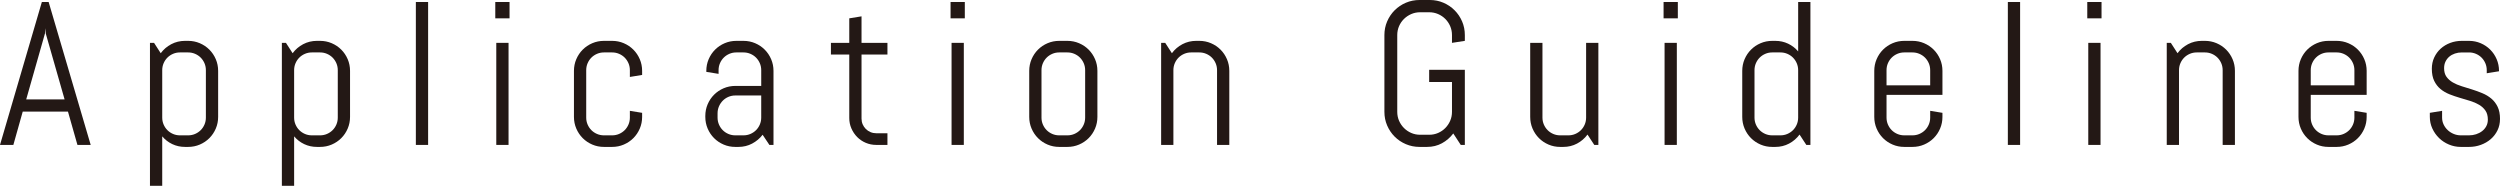
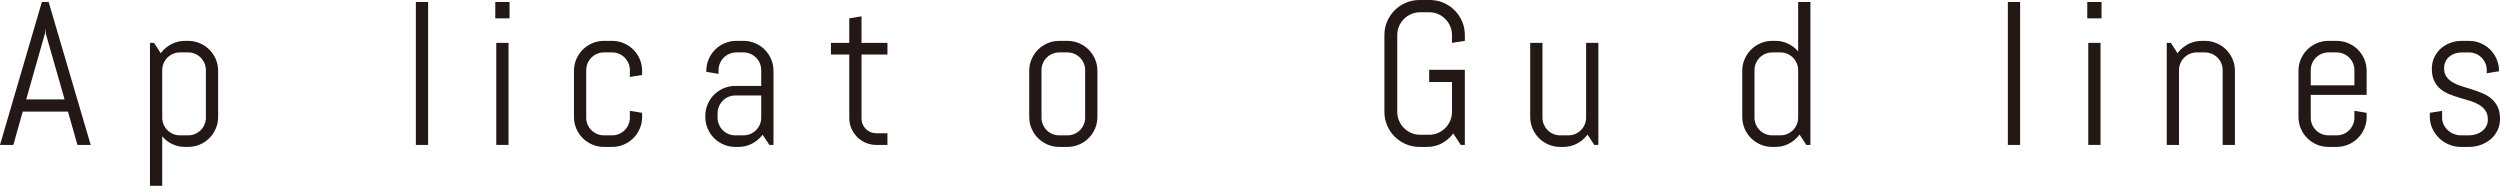
<svg xmlns="http://www.w3.org/2000/svg" id="b" viewBox="0 0 489.901 36.406">
  <defs>
    <style>.d{fill:#231815;stroke-width:0px;}</style>
  </defs>
  <g id="c">
    <path class="d" d="M13.32,21.875H4.453l-1.836,6.523H0L8.203.391h1.328l8.242,28.008h-2.598l-1.855-6.523ZM5.137,19.473h7.52l-3.691-12.91-.078-1.035-.078,1.035-3.672,12.91Z" />
    <path class="d" d="M42.287,25.195c-.306.716-.726,1.341-1.26,1.875-.534.534-1.159.954-1.875,1.26-.716.306-1.478.459-2.285.459h-.605c-.898,0-1.731-.182-2.5-.547-.769-.364-1.426-.872-1.973-1.523v9.688h-2.402V8.398h.801l1.309,2.031c.547-.742,1.233-1.331,2.061-1.768.827-.436,1.729-.654,2.705-.654h.605c.808,0,1.569.153,2.285.459.716.306,1.341.726,1.875,1.26.534.534.954,1.159,1.26,1.875.306.716.459,1.478.459,2.285v9.023c0,.808-.153,1.569-.459,2.285ZM40.344,13.75c0-.481-.091-.934-.273-1.357-.183-.423-.43-.791-.742-1.104s-.681-.56-1.104-.742c-.423-.182-.876-.273-1.357-.273h-1.602c-.481,0-.935.091-1.357.273-.423.183-.791.43-1.104.742s-.56.681-.742,1.104c-.183.423-.273.876-.273,1.357v9.297c0,.482.091.935.273,1.357.183.423.43.791.742,1.104s.681.56,1.104.742c.423.183.876.273,1.357.273h1.602c.481,0,.935-.091,1.357-.273.423-.182.791-.43,1.104-.742s.56-.68.742-1.104c.183-.423.273-.875.273-1.357v-9.297Z" />
-     <path class="d" d="M68.135,25.195c-.306.716-.726,1.341-1.26,1.875-.534.534-1.159.954-1.875,1.26-.716.306-1.478.459-2.285.459h-.605c-.898,0-1.731-.182-2.5-.547-.769-.364-1.426-.872-1.973-1.523v9.688h-2.402V8.398h.801l1.309,2.031c.547-.742,1.233-1.331,2.061-1.768.827-.436,1.729-.654,2.705-.654h.605c.808,0,1.569.153,2.285.459.716.306,1.341.726,1.875,1.26.534.534.954,1.159,1.26,1.875.306.716.459,1.478.459,2.285v9.023c0,.808-.153,1.569-.459,2.285ZM66.191,13.75c0-.481-.091-.934-.273-1.357-.183-.423-.43-.791-.742-1.104s-.681-.56-1.104-.742c-.423-.182-.876-.273-1.357-.273h-1.602c-.481,0-.935.091-1.357.273-.423.183-.791.43-1.104.742s-.56.681-.742,1.104c-.183.423-.273.876-.273,1.357v9.297c0,.482.091.935.273,1.357.183.423.43.791.742,1.104s.681.56,1.104.742c.423.183.876.273,1.357.273h1.602c.481,0,.935-.091,1.357-.273.423-.182.791-.43,1.104-.742s.56-.68.742-1.104c.183-.423.273-.875.273-1.357v-9.297Z" />
    <path class="d" d="M81.491,28.398V.391h2.402v28.008h-2.402Z" />
    <path class="d" d="M97.057,3.594V.391h2.793v3.203h-2.793ZM97.252,28.398V8.398h2.402v20h-2.402Z" />
    <path class="d" d="M125.372,25.195c-.306.716-.726,1.341-1.26,1.875-.534.534-1.159.954-1.875,1.26-.716.306-1.478.459-2.285.459h-1.602c-.808,0-1.569-.153-2.285-.459-.716-.306-1.341-.726-1.875-1.26-.534-.534-.954-1.159-1.26-1.875-.306-.716-.459-1.478-.459-2.285v-9.023c0-.807.153-1.569.459-2.285.306-.716.726-1.341,1.26-1.875.534-.534,1.159-.954,1.875-1.26.716-.306,1.478-.459,2.285-.459h1.602c.808,0,1.569.153,2.285.459.716.306,1.341.726,1.875,1.26.534.534.954,1.159,1.26,1.875.306.716.459,1.478.459,2.285v.801l-2.402.391v-1.328c0-.481-.091-.934-.273-1.357-.183-.423-.43-.791-.742-1.104s-.681-.56-1.104-.742c-.423-.182-.876-.273-1.357-.273h-1.602c-.481,0-.935.091-1.357.273-.423.183-.791.43-1.104.742s-.56.681-.742,1.104c-.183.423-.273.876-.273,1.357v9.297c0,.482.091.935.273,1.357.183.423.43.791.742,1.104s.681.56,1.104.742c.423.183.876.273,1.357.273h1.602c.481,0,.935-.091,1.357-.273.423-.182.791-.43,1.104-.742s.56-.68.742-1.104c.183-.423.273-.875.273-1.357v-1.328l2.402.391v.801c0,.808-.153,1.569-.459,2.285Z" />
    <path class="d" d="M150.771,28.398l-1.328-1.992c-.547.716-1.23,1.292-2.051,1.729-.82.436-1.719.654-2.695.654h-.605c-.808,0-1.569-.153-2.285-.459-.716-.306-1.341-.726-1.875-1.26-.534-.534-.954-1.159-1.26-1.875-.306-.716-.459-1.478-.459-2.285v-.195c0-.807.153-1.569.459-2.285.306-.716.726-1.341,1.26-1.875.534-.534,1.159-.954,1.875-1.26.716-.306,1.478-.459,2.285-.459h5.078v-3.086c0-.481-.091-.934-.273-1.357-.183-.423-.43-.791-.742-1.104s-.681-.56-1.104-.742c-.423-.182-.876-.273-1.357-.273h-1.406c-.481,0-.935.091-1.357.273-.423.183-.791.43-1.104.742s-.56.681-.742,1.104c-.183.423-.273.876-.273,1.357v.723l-2.402-.391v-.195c0-.807.153-1.569.459-2.285.306-.716.726-1.341,1.26-1.875.534-.534,1.159-.954,1.875-1.26.716-.306,1.478-.459,2.285-.459h1.406c.808,0,1.569.153,2.285.459.716.306,1.341.726,1.875,1.26.534.534.954,1.159,1.26,1.875.306.716.459,1.478.459,2.285v14.512h-.801ZM149.169,18.711h-5.078c-.481,0-.935.091-1.357.273-.423.183-.791.433-1.104.752-.312.319-.56.69-.742,1.113-.183.423-.273.876-.273,1.357v.84c0,.482.091.935.273,1.357.183.423.43.791.742,1.104s.681.56,1.104.742c.423.183.876.273,1.357.273h1.602c.481,0,.935-.091,1.357-.273.423-.182.791-.43,1.104-.742s.56-.68.742-1.104c.183-.423.273-.875.273-1.357v-4.336Z" />
    <path class="d" d="M171.717,28.398c-.729,0-1.416-.137-2.061-.41s-1.204-.651-1.68-1.133c-.476-.481-.853-1.042-1.133-1.68-.28-.638-.42-1.321-.42-2.051v-12.441h-3.594v-2.285h3.594V3.594l2.402-.391v5.195h5.078v2.285h-5.078v12.559c0,.404.075.778.225,1.123.149.345.354.648.615.908.261.261.566.466.918.615.352.15.729.225,1.133.225h2.188v2.285h-2.188Z" />
-     <path class="d" d="M186.272,3.594V.391h2.793v3.203h-2.793ZM186.468,28.398V8.398h2.402v20h-2.402Z" />
    <path class="d" d="M214.588,25.195c-.306.716-.726,1.341-1.26,1.875-.534.534-1.159.954-1.875,1.26-.716.306-1.478.459-2.285.459h-1.602c-.808,0-1.569-.153-2.285-.459-.716-.306-1.341-.726-1.875-1.26-.534-.534-.954-1.159-1.26-1.875-.306-.716-.459-1.478-.459-2.285v-9.023c0-.807.153-1.569.459-2.285.306-.716.726-1.341,1.26-1.875.534-.534,1.159-.954,1.875-1.26.716-.306,1.478-.459,2.285-.459h1.602c.808,0,1.569.153,2.285.459.716.306,1.341.726,1.875,1.26.534.534.954,1.159,1.26,1.875.306.716.459,1.478.459,2.285v9.023c0,.808-.153,1.569-.459,2.285ZM212.645,13.75c0-.481-.091-.934-.273-1.357-.183-.423-.43-.791-.742-1.104s-.681-.56-1.104-.742c-.423-.182-.876-.273-1.357-.273h-1.602c-.481,0-.935.091-1.357.273-.423.183-.791.43-1.104.742s-.56.681-.742,1.104c-.183.423-.273.876-.273,1.357v9.297c0,.482.091.935.273,1.357.183.423.43.791.742,1.104s.681.56,1.104.742c.423.183.876.273,1.357.273h1.602c.481,0,.935-.091,1.357-.273.423-.182.791-.43,1.104-.742s.56-.68.742-1.104c.183-.423.273-.875.273-1.357v-9.297Z" />
-     <path class="d" d="M238.492,28.398v-14.648c0-.481-.091-.934-.273-1.357-.183-.423-.43-.791-.742-1.104s-.681-.56-1.104-.742c-.423-.182-.876-.273-1.357-.273h-1.602c-.481,0-.935.091-1.357.273-.423.183-.791.43-1.104.742s-.56.681-.742,1.104c-.183.423-.273.876-.273,1.357v14.648h-2.402V8.398h.801l1.309,2.031c.547-.742,1.233-1.331,2.061-1.768.827-.436,1.729-.654,2.705-.654h.605c.808,0,1.569.153,2.285.459.716.306,1.341.726,1.875,1.26.534.534.954,1.159,1.26,1.875.306.716.459,1.478.459,2.285v14.512h-2.402Z" />
    <path class="d" d="M287.051,28.398h-.801l-1.465-2.246c-.612.808-1.354,1.449-2.227,1.924-.872.475-1.843.713-2.91.713h-1.465c-.95,0-1.846-.179-2.686-.537-.84-.358-1.572-.85-2.197-1.475s-1.116-1.354-1.475-2.188c-.358-.833-.537-1.725-.537-2.676V6.875c0-.95.179-1.842.537-2.676.358-.833.85-1.562,1.475-2.188s1.357-1.116,2.197-1.475c.84-.358,1.735-.537,2.686-.537h1.992c.95,0,1.843.179,2.676.537.833.358,1.562.85,2.188,1.475s1.116,1.354,1.475,2.188c.358.833.537,1.726.537,2.676v1.133l-2.52.391v-1.523c0-.625-.117-1.208-.352-1.748-.234-.54-.554-1.012-.957-1.416-.403-.403-.876-.723-1.416-.957s-1.123-.352-1.748-.352h-1.758c-.625,0-1.208.117-1.748.352s-1.016.554-1.426.957c-.41.404-.732.876-.967,1.416-.234.541-.352,1.123-.352,1.748v15.039c0,.625.117,1.208.352,1.748.234.541.557,1.016.967,1.426s.886.732,1.426.967,1.123.352,1.748.352h1.758c.625,0,1.208-.117,1.748-.352s1.013-.557,1.416-.967.723-.885.957-1.426c.234-.54.352-1.123.352-1.748v-5.84h-4.473v-2.402h6.992v14.727Z" />
    <path class="d" d="M312.416,28.398l-1.328-2.031c-.547.742-1.23,1.332-2.051,1.768-.82.436-1.719.654-2.695.654h-.605c-.808,0-1.569-.153-2.285-.459-.716-.306-1.341-.726-1.875-1.26-.534-.534-.954-1.159-1.26-1.875-.306-.716-.459-1.478-.459-2.285v-14.512h2.402v14.648c0,.482.091.935.273,1.357.183.423.43.791.742,1.104s.681.56,1.104.742c.423.183.876.273,1.357.273h1.602c.481,0,.935-.091,1.357-.273.423-.182.791-.43,1.104-.742s.56-.68.742-1.104c.183-.423.273-.875.273-1.357v-14.648h2.402v20h-.801Z" />
-     <path class="d" d="M325.995,3.594V.391h2.793v3.203h-2.793ZM326.19,28.398V8.398h2.402v20h-2.402Z" />
    <path class="d" d="M353.969,28.398l-1.328-2.031c-.547.742-1.23,1.332-2.051,1.768-.82.436-1.719.654-2.695.654h-.605c-.808,0-1.569-.153-2.285-.459-.716-.306-1.341-.726-1.875-1.26-.534-.534-.954-1.159-1.26-1.875-.306-.716-.459-1.478-.459-2.285v-9.023c0-.807.153-1.569.459-2.285.306-.716.726-1.341,1.26-1.875.534-.534,1.159-.954,1.875-1.26.716-.306,1.478-.459,2.285-.459h.605c.898,0,1.731.183,2.5.547.769.365,1.426.873,1.973,1.523V.391h2.402v28.008h-.801ZM352.367,13.75c0-.481-.091-.934-.273-1.357-.183-.423-.43-.791-.742-1.104s-.681-.56-1.104-.742c-.423-.182-.876-.273-1.357-.273h-1.602c-.481,0-.935.091-1.357.273-.423.183-.791.43-1.104.742s-.56.681-.742,1.104c-.183.423-.273.876-.273,1.357v9.297c0,.482.091.935.273,1.357.183.423.43.791.742,1.104s.681.56,1.104.742c.423.183.876.273,1.357.273h1.602c.481,0,.935-.091,1.357-.273.423-.182.791-.43,1.104-.742s.56-.68.742-1.104c.183-.423.273-.875.273-1.357v-9.297Z" />
-     <path class="d" d="M380.183,25.195c-.306.716-.726,1.341-1.26,1.875-.534.534-1.159.954-1.875,1.26-.716.306-1.478.459-2.285.459h-1.602c-.808,0-1.569-.153-2.285-.459-.716-.306-1.341-.726-1.875-1.26-.534-.534-.954-1.159-1.26-1.875-.306-.716-.459-1.478-.459-2.285v-9.023c0-.807.153-1.569.459-2.285.306-.716.726-1.341,1.26-1.875.534-.534,1.159-.954,1.875-1.26.716-.306,1.478-.459,2.285-.459h1.602c.808,0,1.569.153,2.285.459.716.306,1.341.726,1.875,1.26.534.534.954,1.159,1.26,1.875.306.716.459,1.478.459,2.285v4.707h-10.957v4.453c0,.482.091.935.273,1.357.183.423.43.791.742,1.104s.681.56,1.104.742c.423.183.876.273,1.357.273h1.602c.481,0,.935-.091,1.357-.273.423-.182.791-.43,1.104-.742s.56-.68.742-1.104c.183-.423.273-.875.273-1.357v-1.328l2.402.391v.801c0,.808-.153,1.569-.459,2.285ZM378.239,13.75c0-.481-.091-.934-.273-1.357-.183-.423-.43-.791-.742-1.104s-.681-.56-1.104-.742c-.423-.182-.876-.273-1.357-.273h-1.602c-.481,0-.935.091-1.357.273-.423.183-.791.43-1.104.742s-.56.681-.742,1.104c-.183.423-.273.876-.273,1.357v2.969h8.555v-2.969Z" />
    <path class="d" d="M393.459,28.398V.391h2.402v28.008h-2.402Z" />
    <path class="d" d="M409.024,3.594V.391h2.793v3.203h-2.793ZM409.22,28.398V8.398h2.402v20h-2.402Z" />
    <path class="d" d="M435.553,28.398v-14.648c0-.481-.091-.934-.273-1.357-.183-.423-.43-.791-.742-1.104s-.681-.56-1.104-.742c-.423-.182-.876-.273-1.357-.273h-1.602c-.481,0-.935.091-1.357.273-.423.183-.791.43-1.104.742s-.56.681-.742,1.104c-.183.423-.273.876-.273,1.357v14.648h-2.402V8.398h.801l1.309,2.031c.547-.742,1.233-1.331,2.061-1.768.827-.436,1.729-.654,2.705-.654h.605c.808,0,1.569.153,2.285.459.716.306,1.341.726,1.875,1.26.534.534.954,1.159,1.26,1.875.306.716.459,1.478.459,2.285v14.512h-2.402Z" />
    <path class="d" d="M463.312,25.195c-.306.716-.726,1.341-1.26,1.875-.534.534-1.159.954-1.875,1.26-.716.306-1.478.459-2.285.459h-1.602c-.808,0-1.569-.153-2.285-.459-.716-.306-1.341-.726-1.875-1.26-.534-.534-.954-1.159-1.26-1.875-.306-.716-.459-1.478-.459-2.285v-9.023c0-.807.153-1.569.459-2.285.306-.716.726-1.341,1.26-1.875.534-.534,1.159-.954,1.875-1.26.716-.306,1.478-.459,2.285-.459h1.602c.808,0,1.569.153,2.285.459.716.306,1.341.726,1.875,1.26.534.534.954,1.159,1.26,1.875.306.716.459,1.478.459,2.285v4.707h-10.957v4.453c0,.482.091.935.273,1.357.183.423.43.791.742,1.104s.681.56,1.104.742c.423.183.876.273,1.357.273h1.602c.481,0,.935-.091,1.357-.273.423-.182.791-.43,1.104-.742s.56-.68.742-1.104c.183-.423.273-.875.273-1.357v-1.328l2.402.391v.801c0,.808-.153,1.569-.459,2.285ZM461.369,13.75c0-.481-.091-.934-.273-1.357-.183-.423-.43-.791-.742-1.104s-.681-.56-1.104-.742c-.423-.182-.876-.273-1.357-.273h-1.602c-.481,0-.935.091-1.357.273-.423.183-.791.43-1.104.742s-.56.681-.742,1.104c-.183.423-.273.876-.273,1.357v2.969h8.555v-2.969Z" />
    <path class="d" d="M489.901,23.32c0,.808-.163,1.546-.488,2.217-.325.671-.769,1.247-1.328,1.729-.56.482-1.208.856-1.943,1.123-.735.267-1.507.4-2.314.4h-1.602c-.808,0-1.579-.153-2.314-.459-.735-.306-1.38-.726-1.934-1.26-.554-.534-.996-1.159-1.328-1.875-.332-.716-.498-1.478-.498-2.285v-.801l2.402-.391v1.328c0,.482.101.935.303,1.357.202.423.472.791.811,1.104s.729.56,1.172.742c.442.183.905.273,1.387.273h1.602c.481,0,.944-.071,1.387-.215.442-.143.837-.348,1.182-.615.345-.267.618-.589.82-.967.202-.377.303-.807.303-1.289,0-.716-.156-1.302-.469-1.758-.312-.456-.726-.836-1.24-1.143-.515-.306-1.101-.56-1.758-.762-.657-.202-1.331-.403-2.021-.605-.69-.202-1.364-.433-2.021-.693-.657-.26-1.243-.602-1.758-1.025-.515-.423-.928-.954-1.24-1.592-.312-.638-.469-1.432-.469-2.383,0-.807.156-1.546.469-2.217.312-.67.735-1.247,1.27-1.729.534-.481,1.155-.856,1.865-1.123.71-.267,1.468-.4,2.275-.4h1.406c.808,0,1.569.153,2.285.459.716.306,1.341.726,1.875,1.26.534.534.954,1.159,1.26,1.875.306.716.459,1.478.459,2.285v.078l-2.402.391v-.605c0-.481-.091-.934-.273-1.357-.183-.423-.43-.791-.742-1.104s-.681-.56-1.104-.742c-.423-.182-.876-.273-1.357-.273h-1.406c-.481,0-.935.072-1.357.215-.423.144-.791.349-1.104.615-.312.267-.56.589-.742.967-.183.378-.273.808-.273,1.289,0,.69.156,1.253.469,1.689.312.437.726.804,1.24,1.104.515.3,1.101.55,1.758.752.657.202,1.328.41,2.012.625s1.354.459,2.012.732,1.243.625,1.758,1.055.928.967,1.24,1.611.469,1.442.469,2.393Z" />
  </g>
</svg>